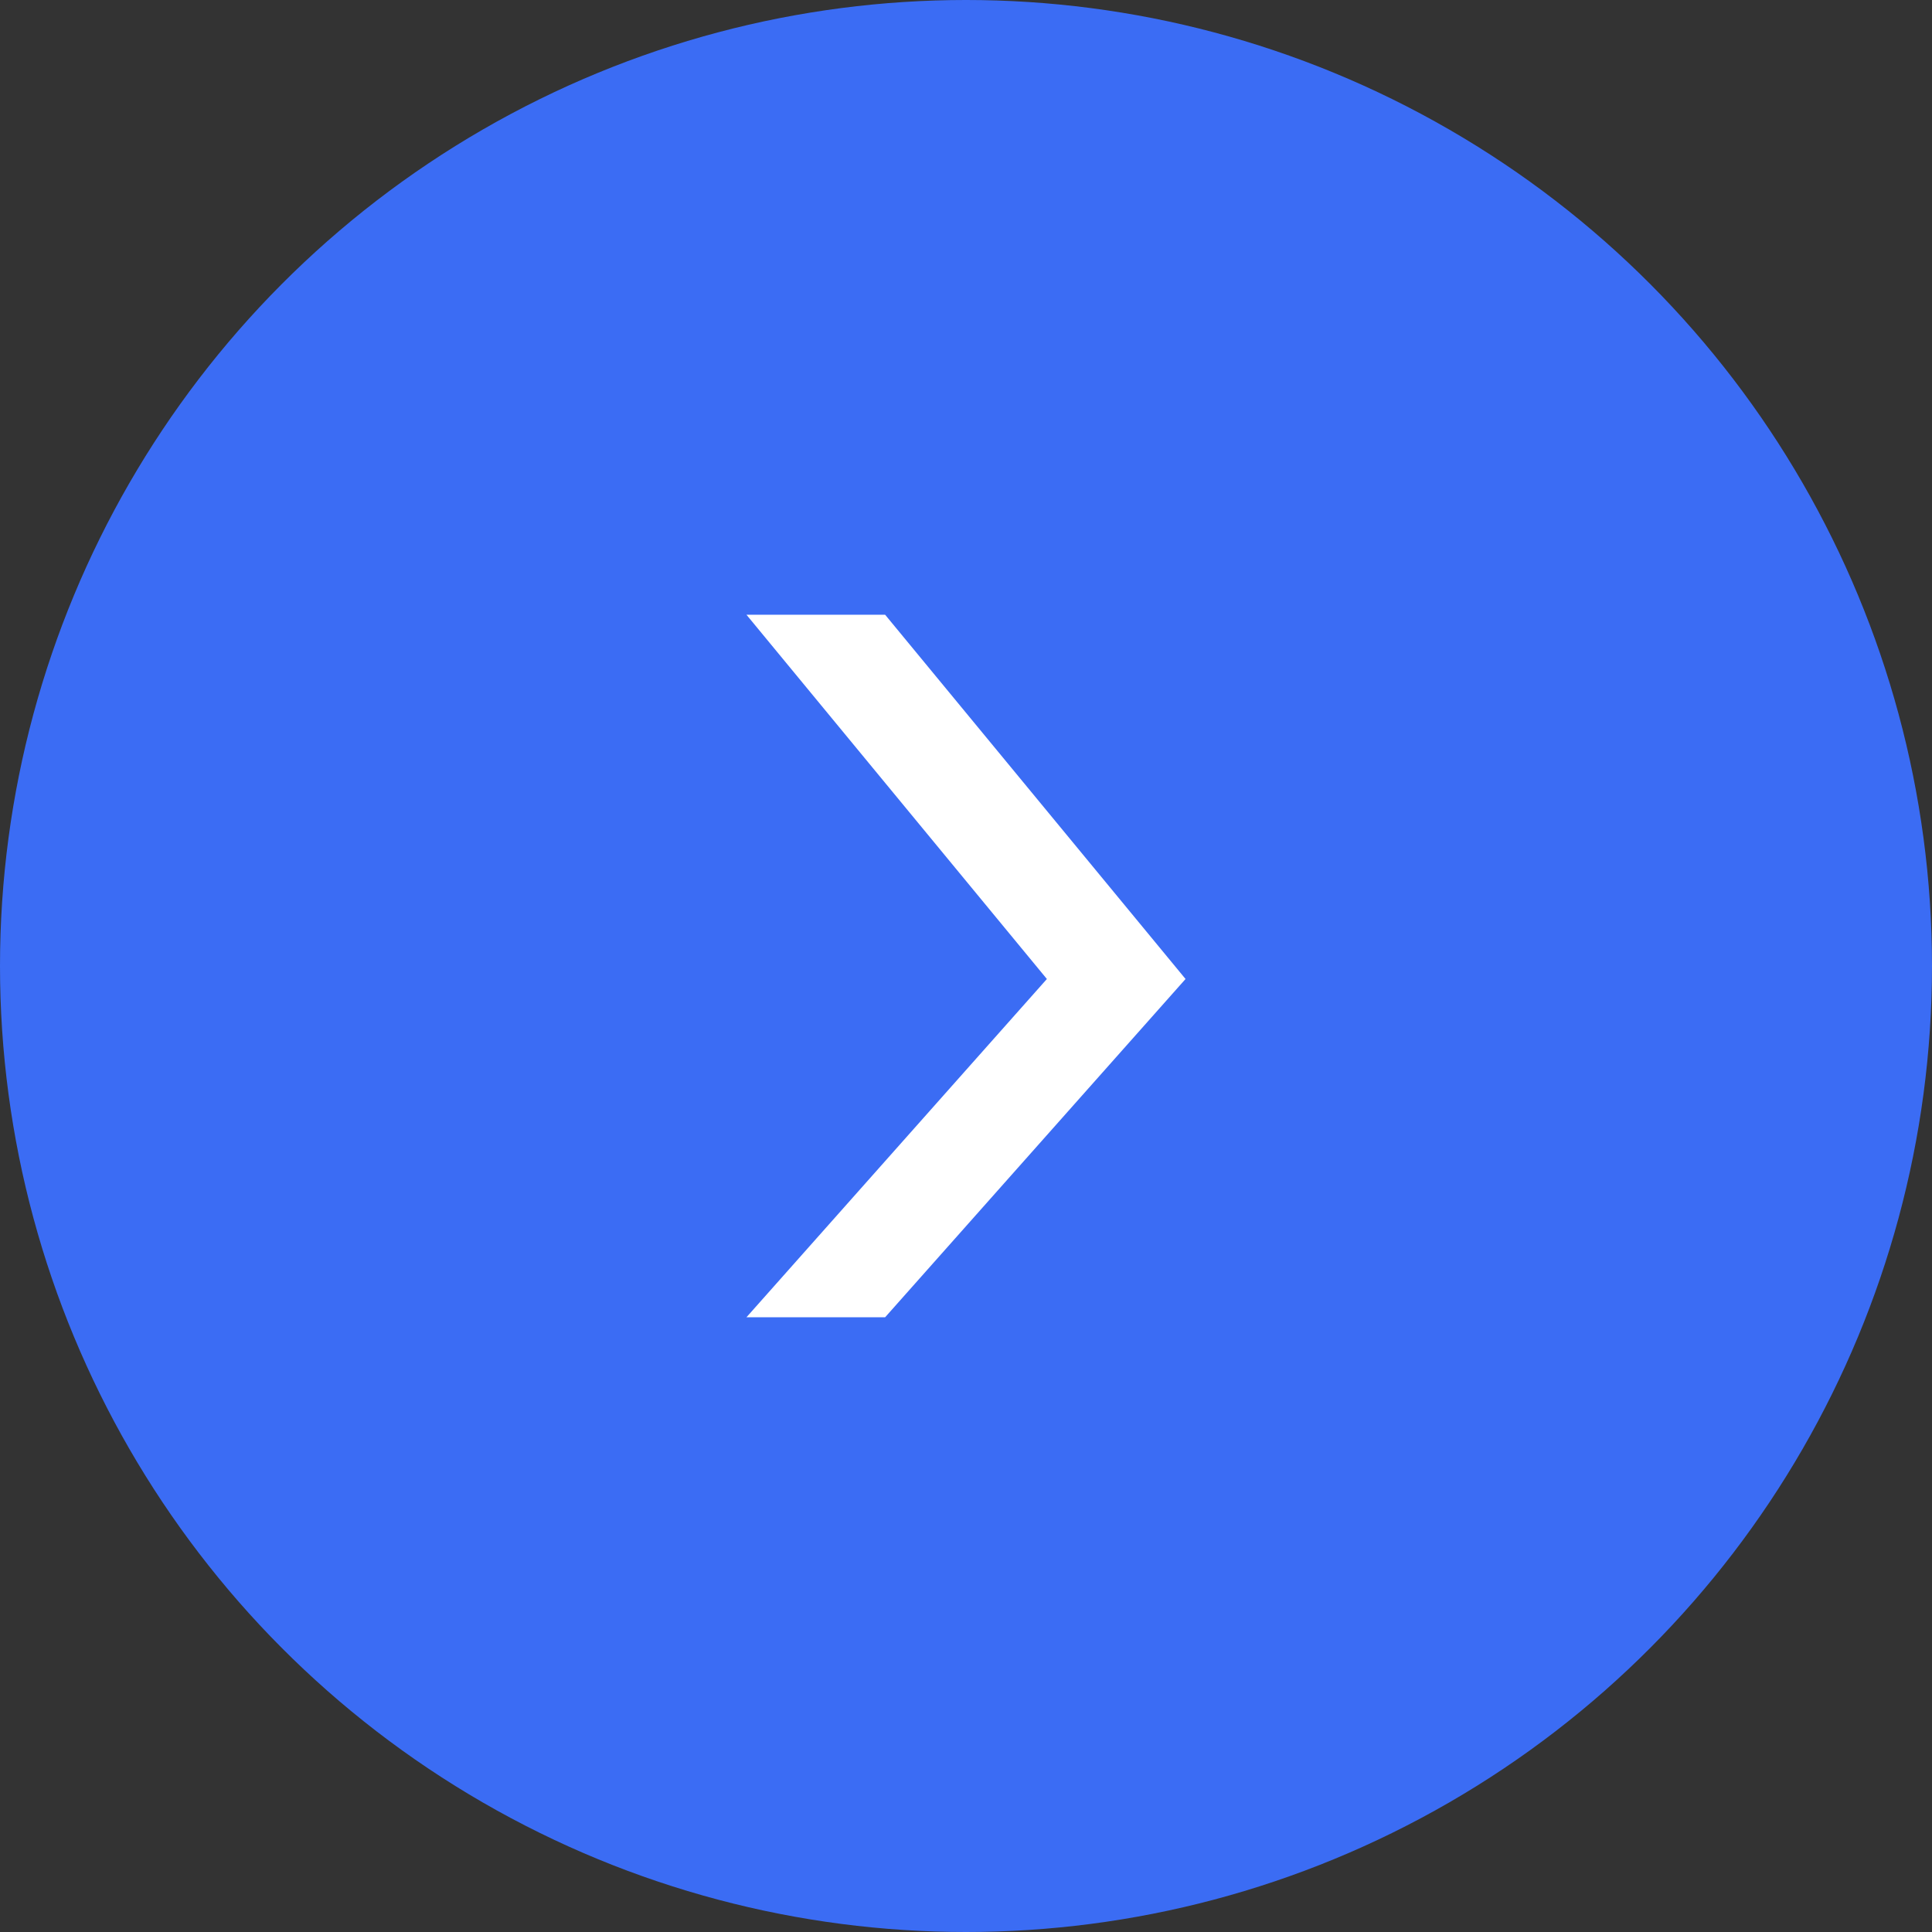
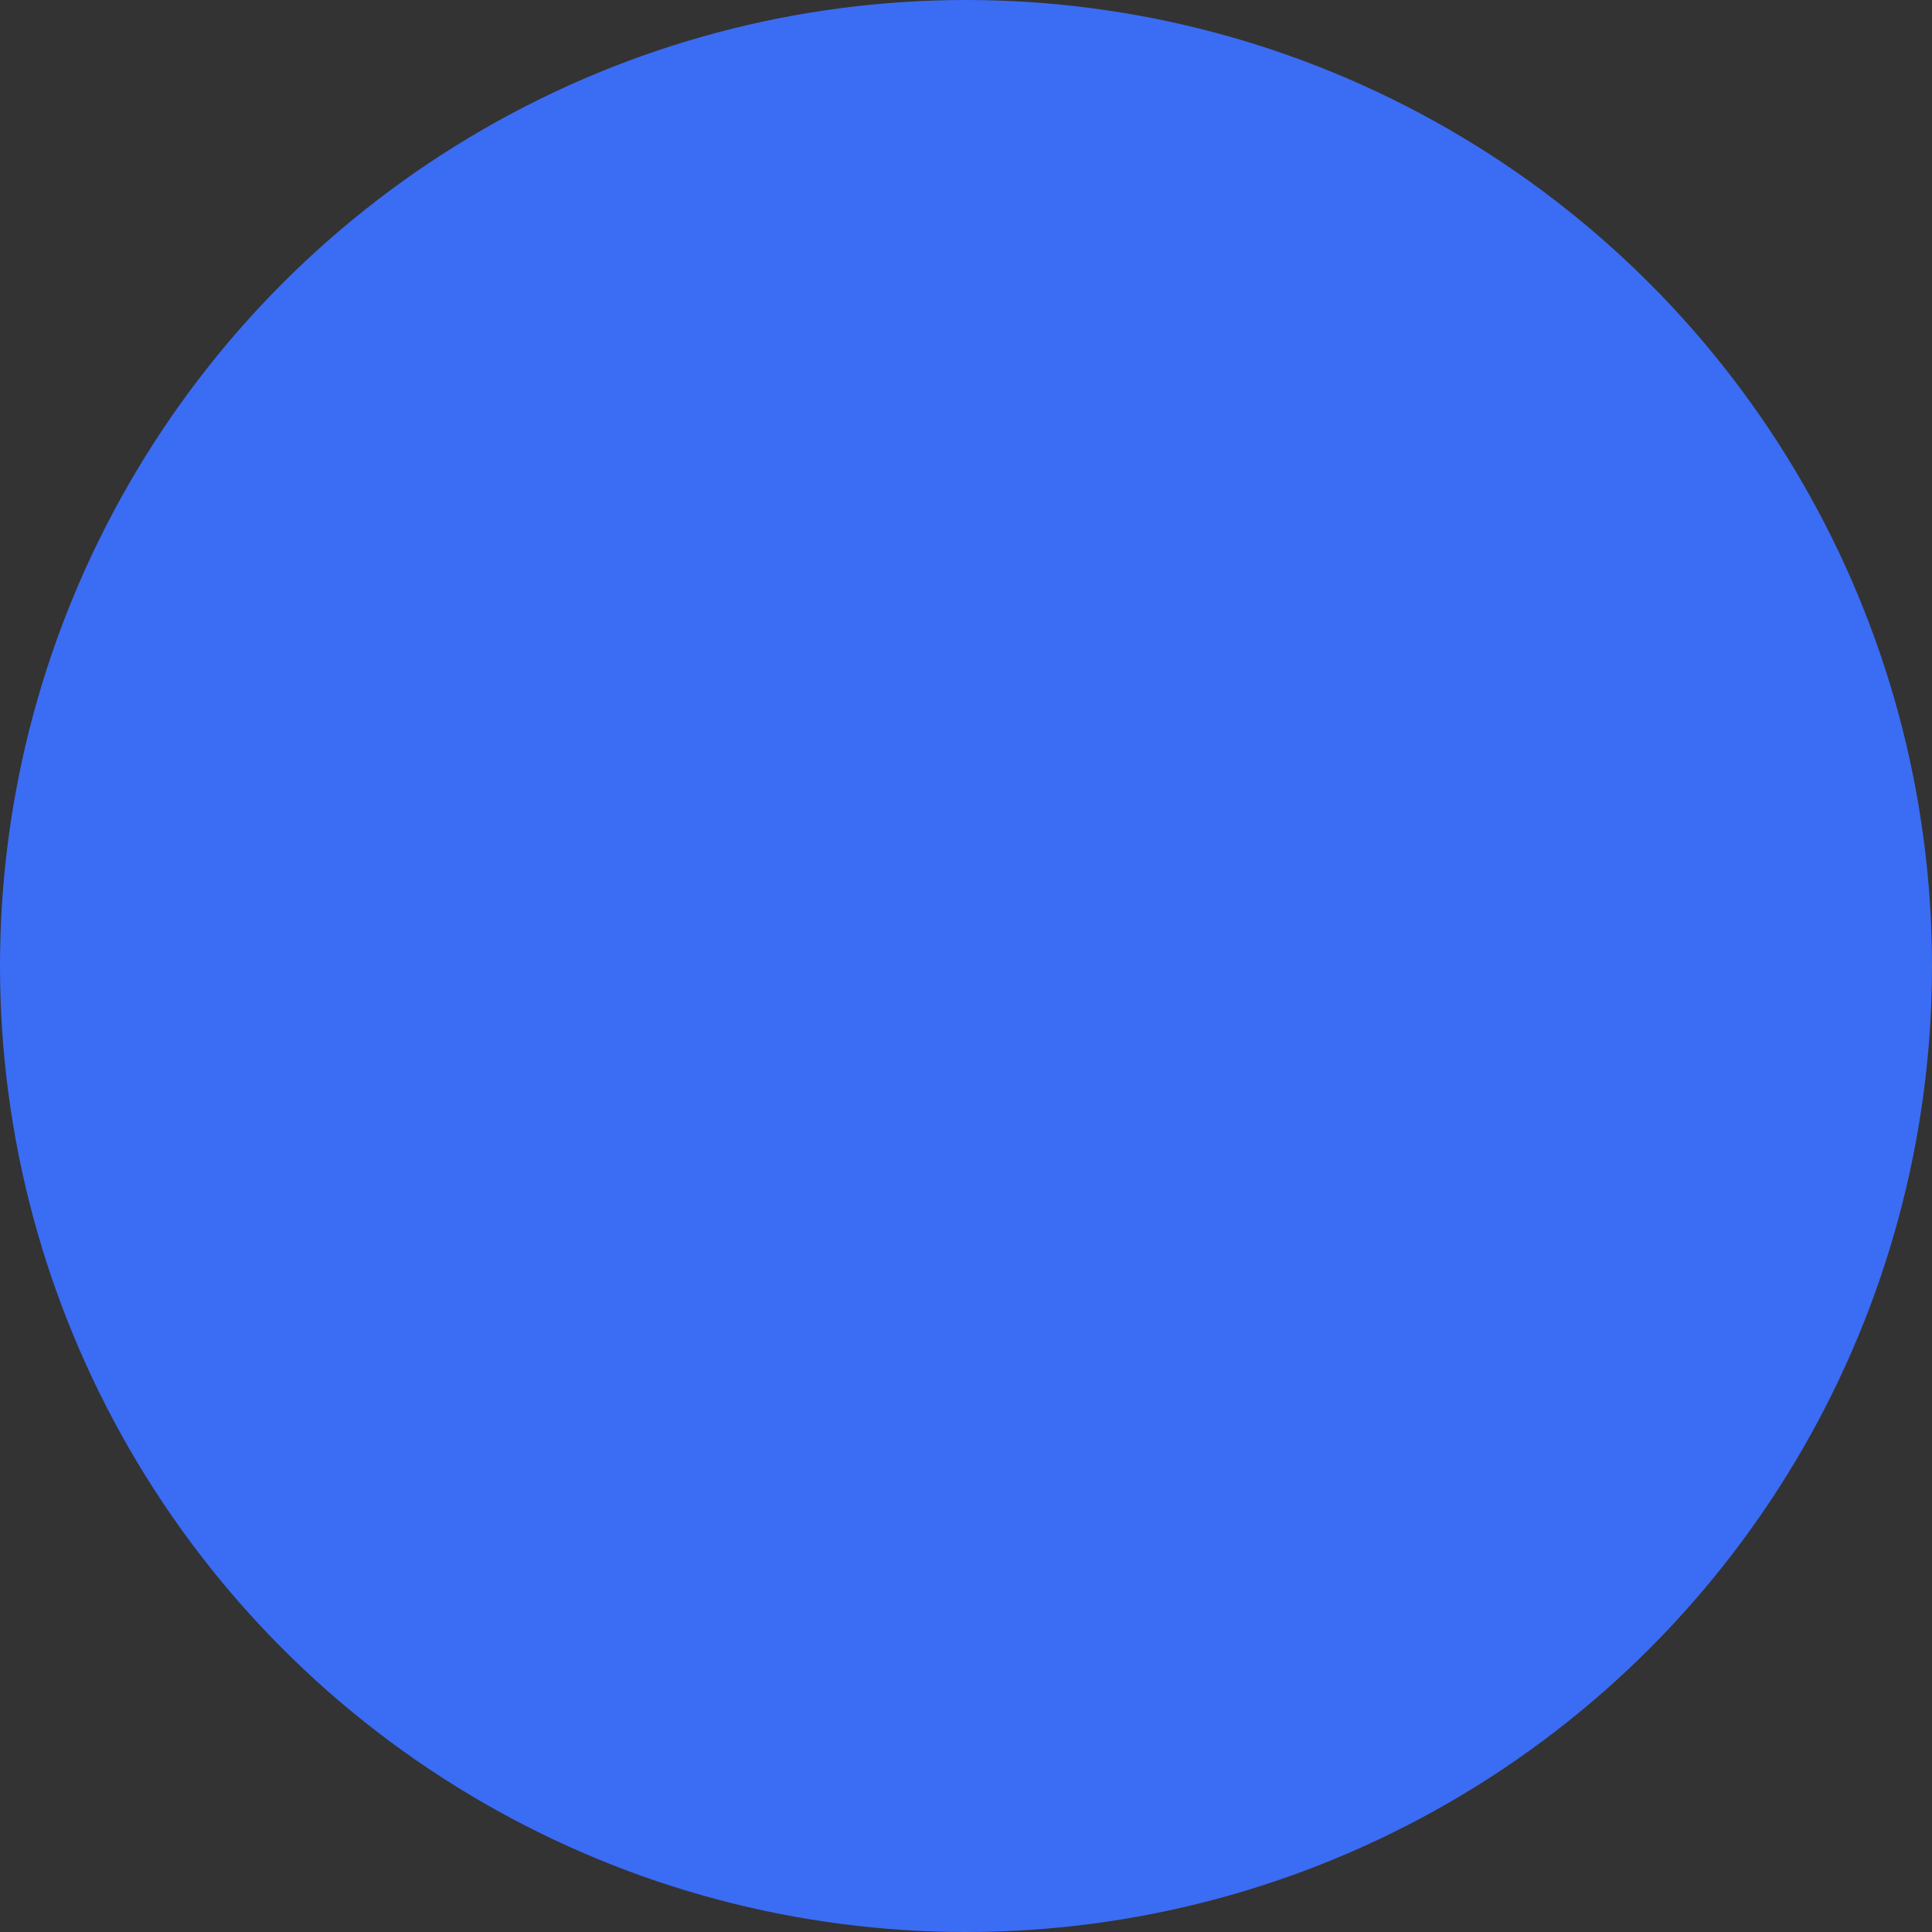
<svg xmlns="http://www.w3.org/2000/svg" width="22" height="22" viewBox="0 0 22 22" fill="none">
  <rect x="0" y="0" width="22" height="22" fill="#333333" stroke="none" />
  <g id="Group 136">
    <circle id="Ellipse 52" cx="11" cy="11" r="11" fill="#3B6CF4" />
    <g id="Frame" clip-path="url(#clip0_1397_1369)">
-       <path id="Vector" d="M13.5 11.148L10.079 7H8.5L11.921 11.148L8.5 15H10.079L13.5 11.148Z" fill="white" />
-     </g>
+       </g>
  </g>
  <defs>
    <clipPath id="clip0_1397_1369">
-       <rect width="5" height="8" fill="white" transform="translate(8.5 7)" />
-     </clipPath>
+       </clipPath>
  </defs>
</svg>